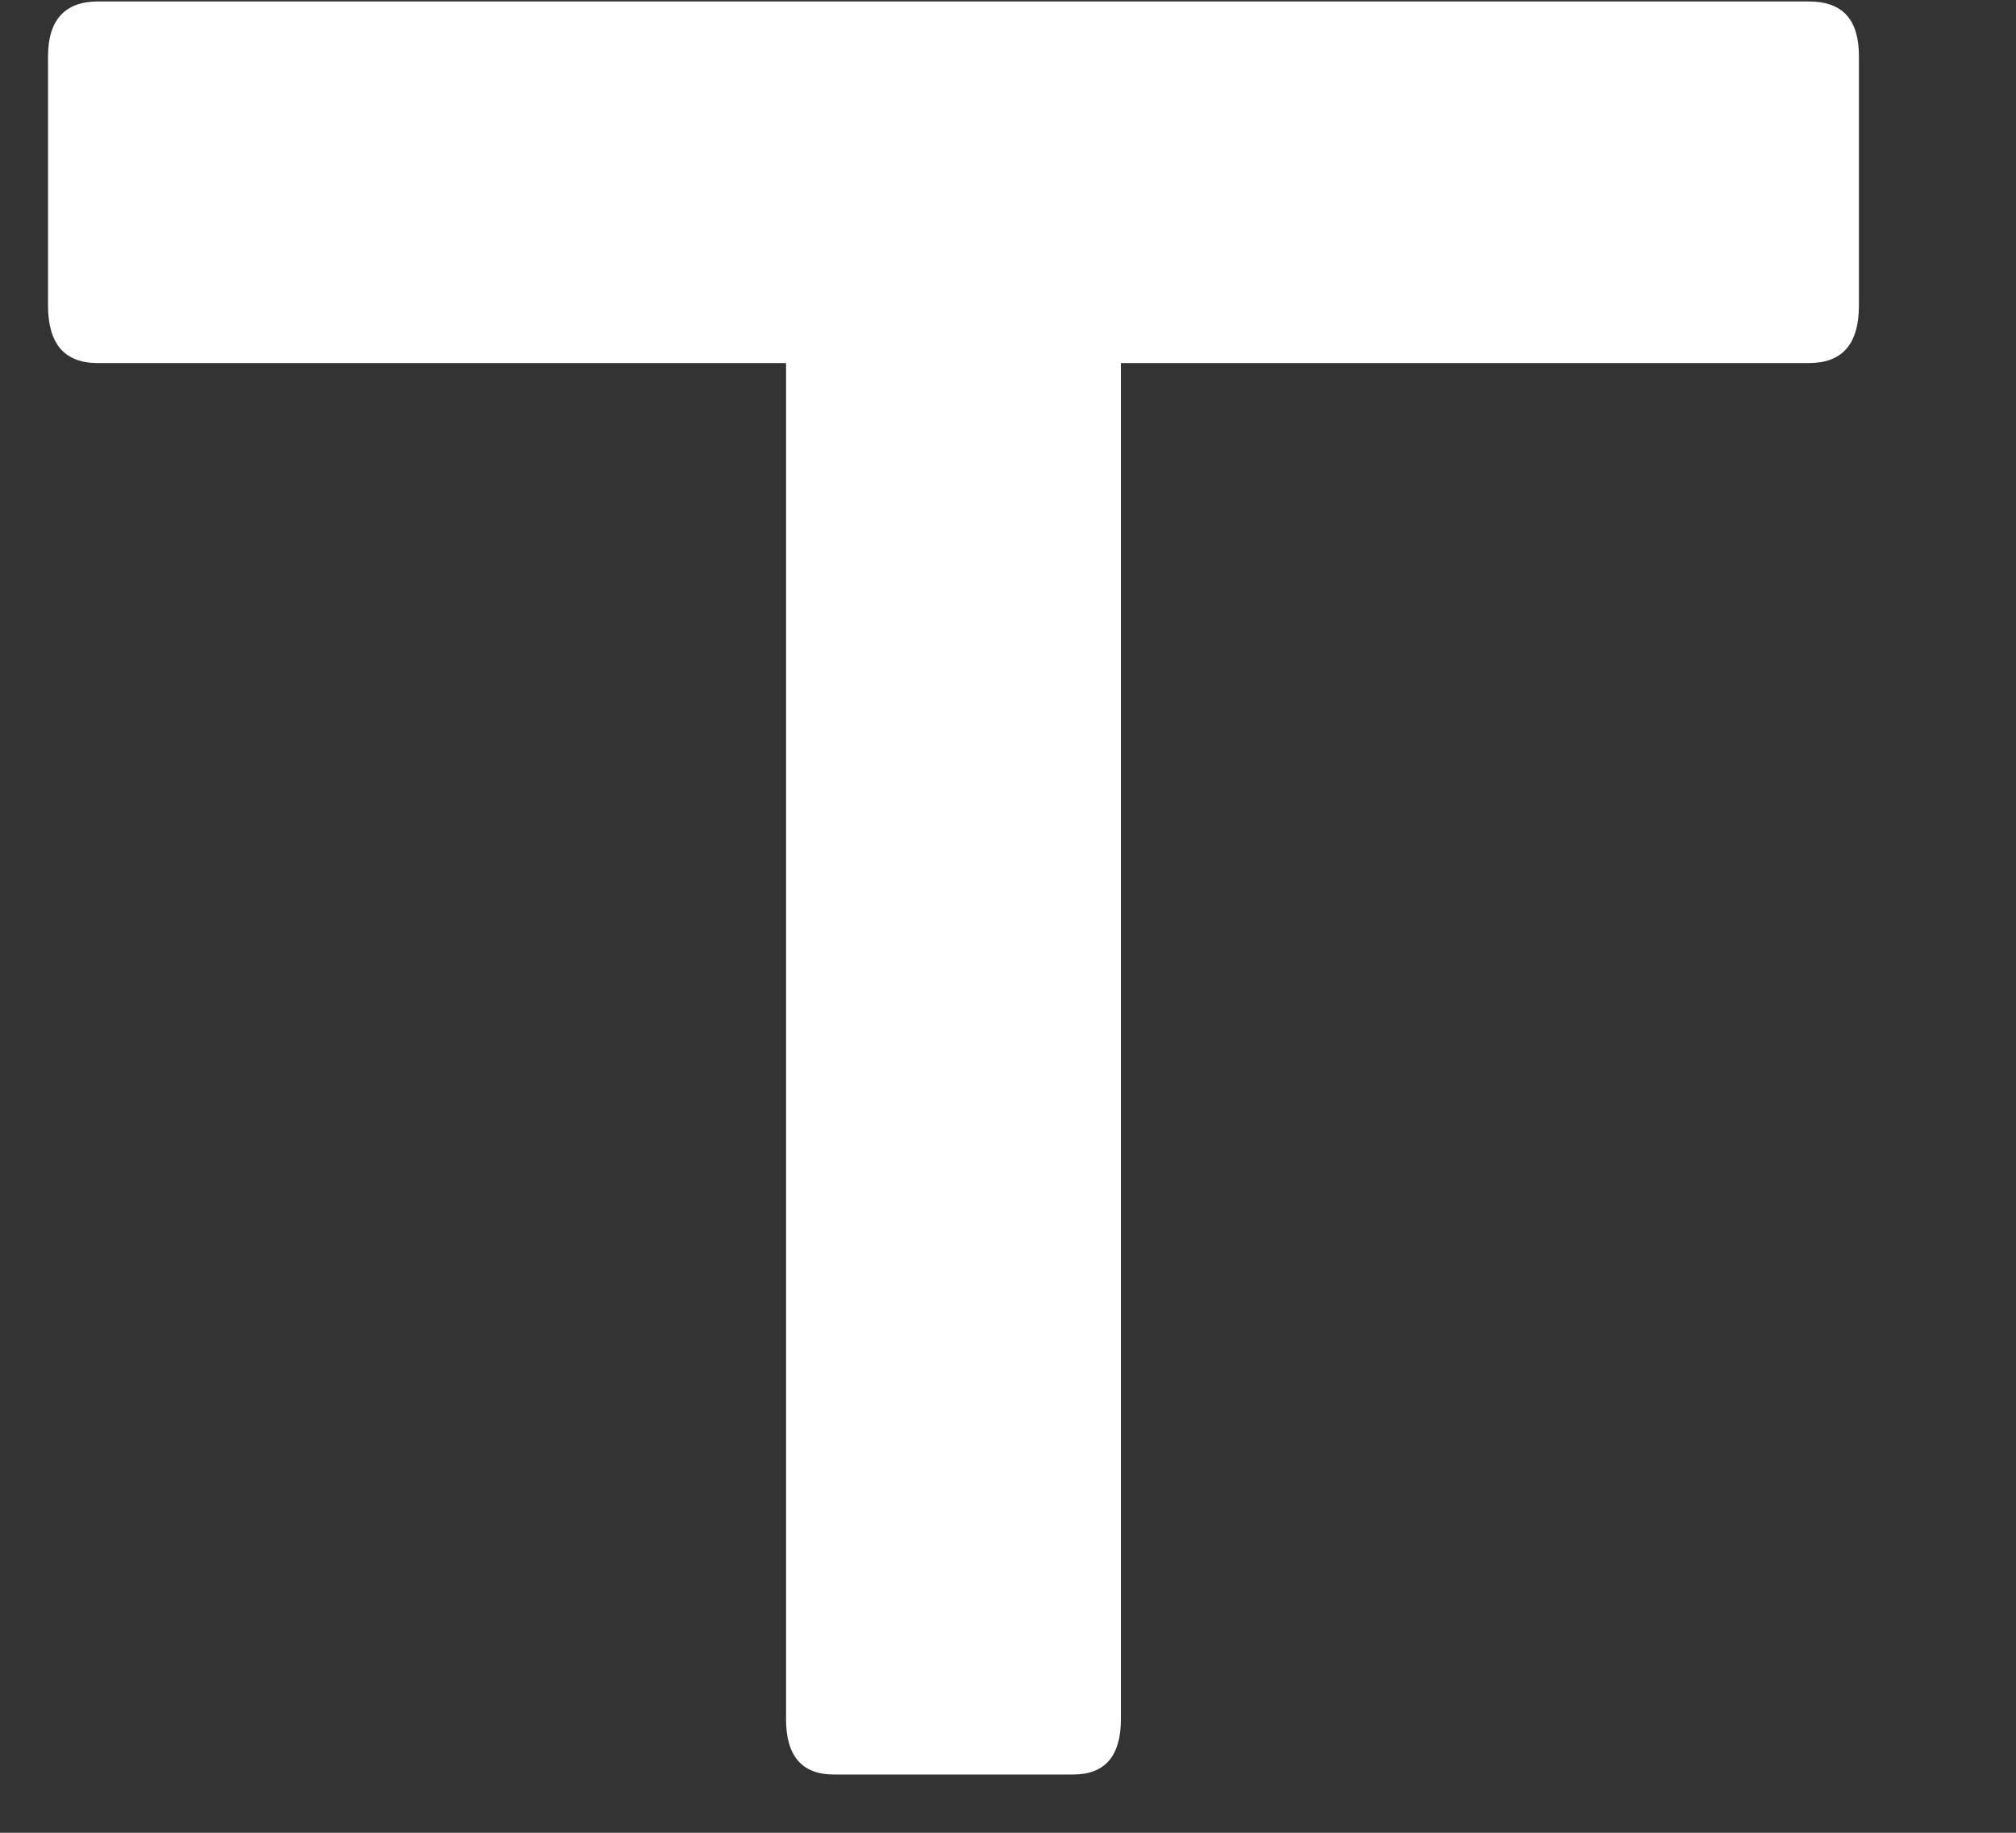
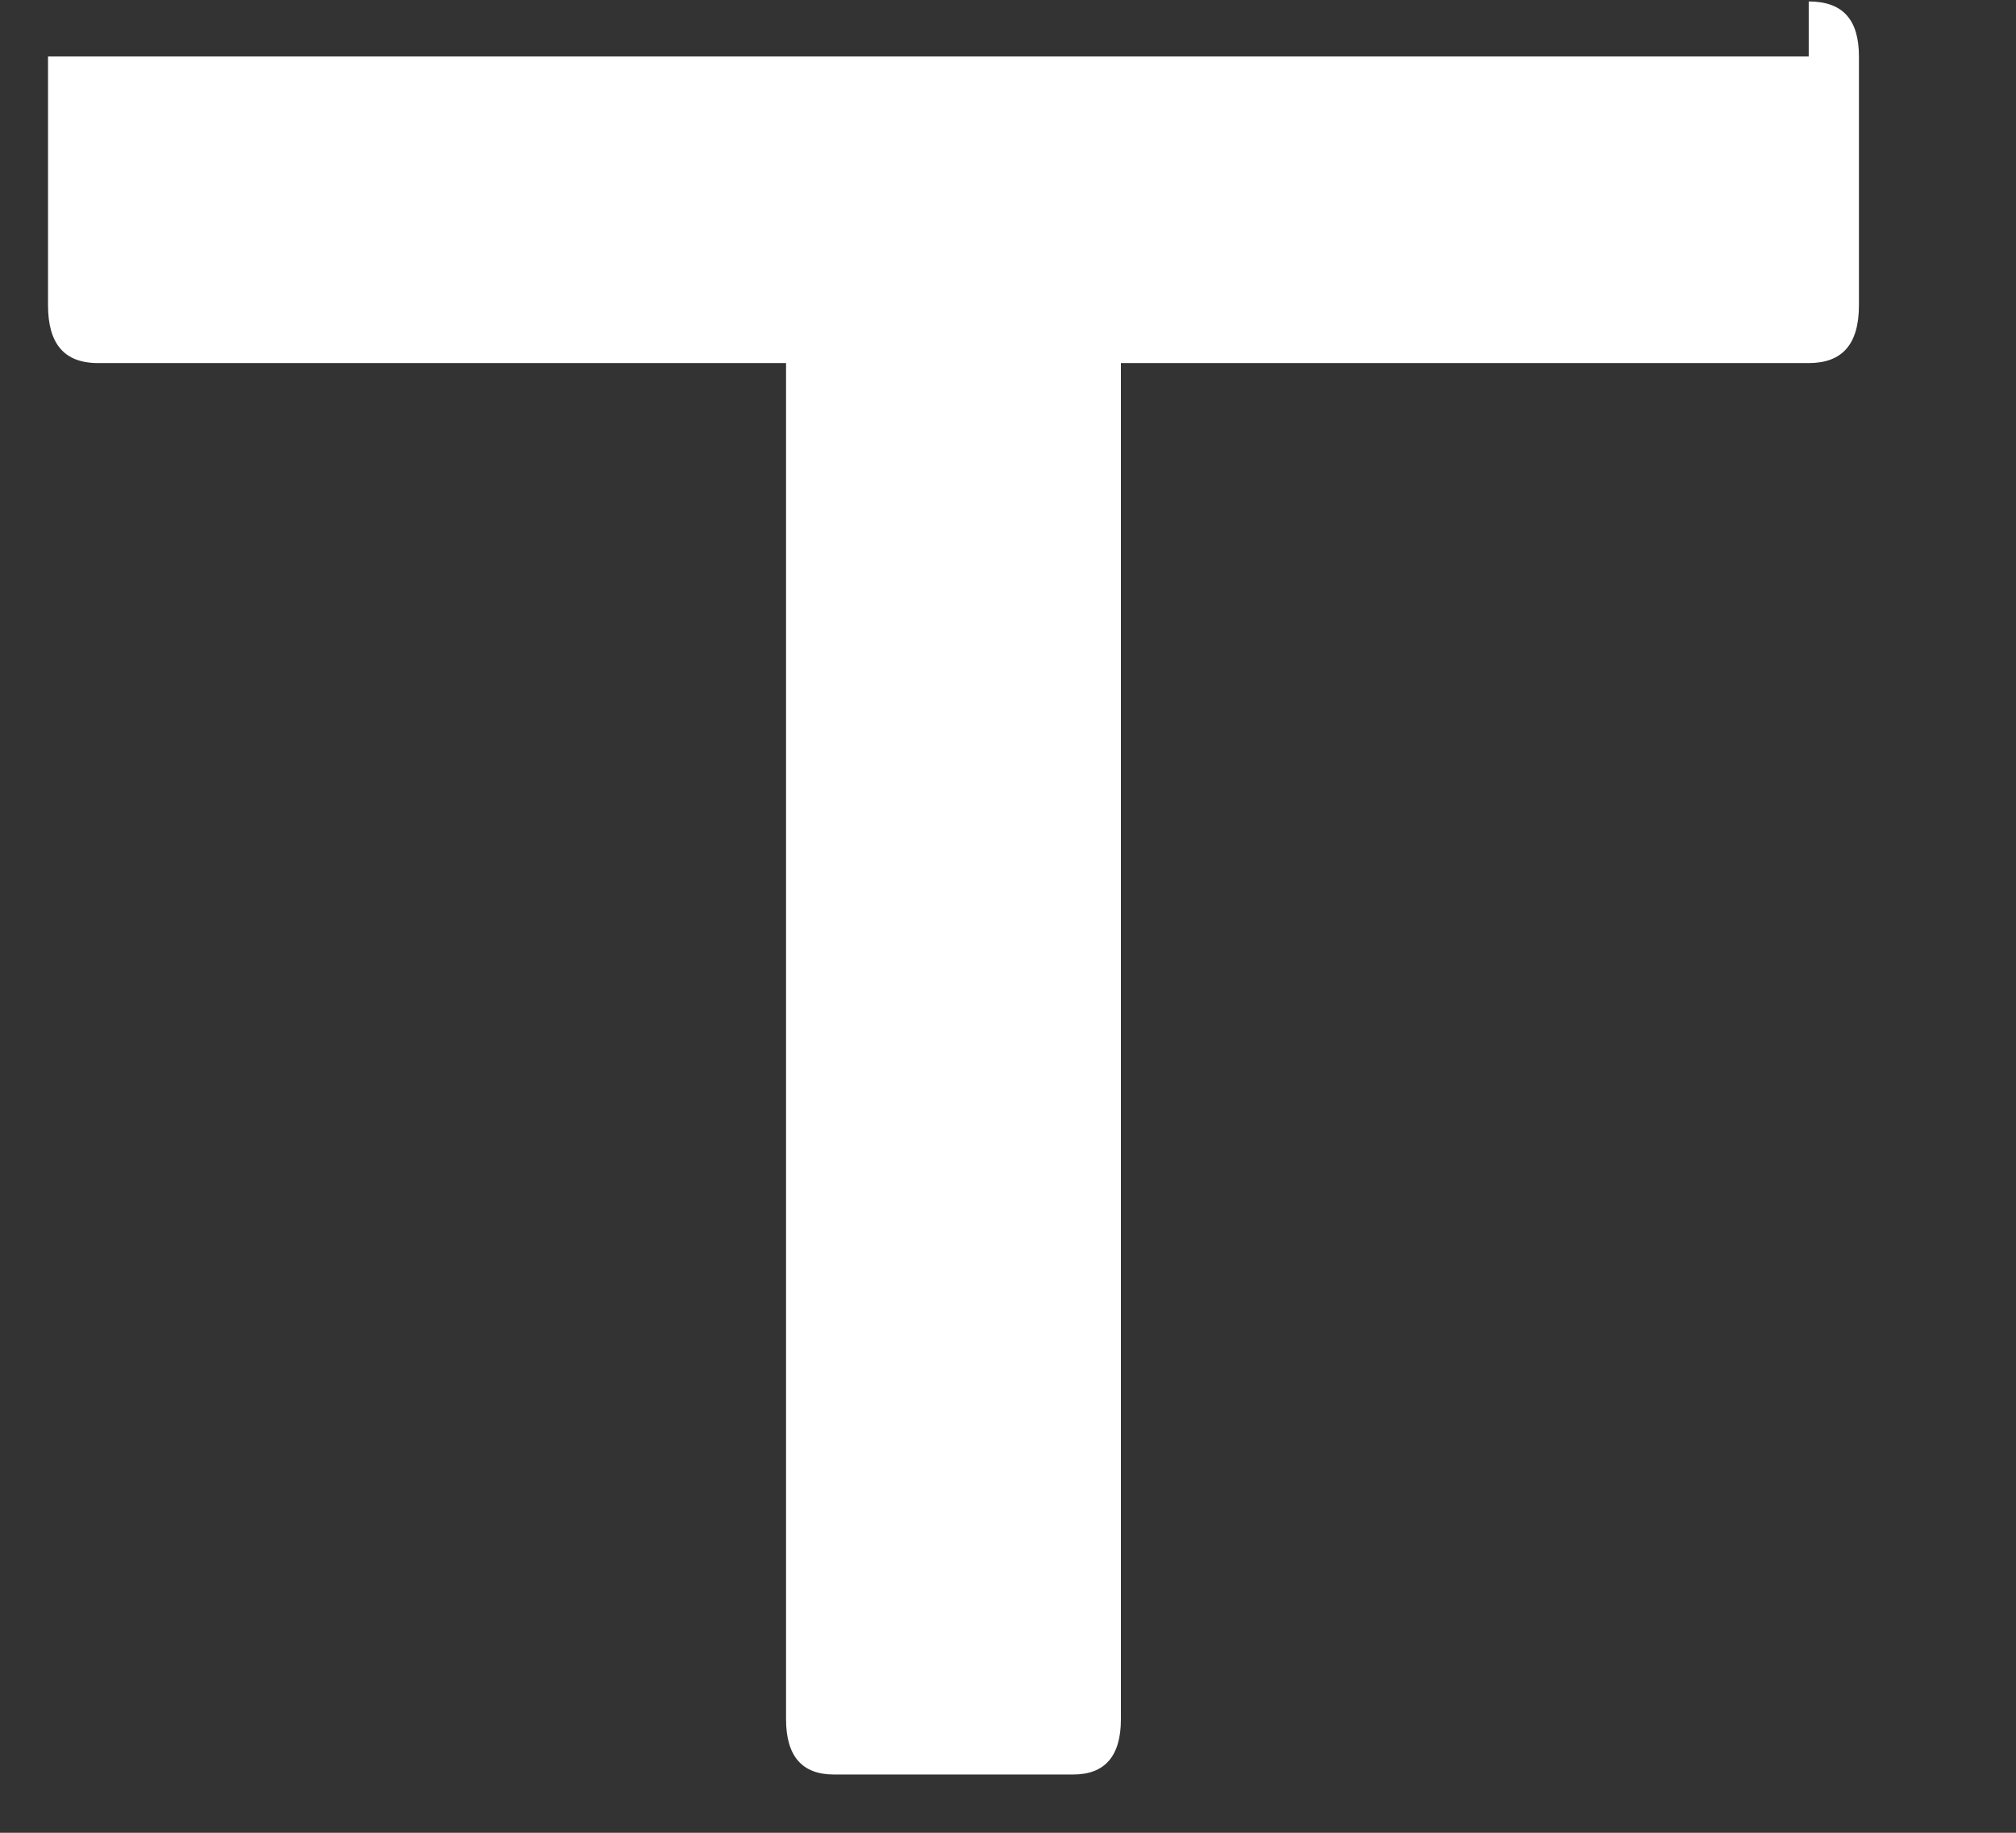
<svg xmlns="http://www.w3.org/2000/svg" width="11" height="10" viewBox="0 0 11 10" fill="none">
  <rect x="0" y="0" width="11" height="10" fill="#333333" stroke="none" />
-   <path d="M9.869 0.008C10.056 0.008 10.143 0.108 10.143 0.308V1.665C10.143 1.881 10.05 1.981 9.869 1.981H6.116V9.381C6.116 9.581 6.029 9.682 5.856 9.682H4.549C4.376 9.682 4.289 9.581 4.289 9.381V1.981H0.535C0.348 1.981 0.262 1.873 0.262 1.665V0.308C0.262 0.108 0.355 0.008 0.535 0.008H9.869Z" fill="white" />
+   <path d="M9.869 0.008C10.056 0.008 10.143 0.108 10.143 0.308V1.665C10.143 1.881 10.05 1.981 9.869 1.981H6.116V9.381C6.116 9.581 6.029 9.682 5.856 9.682H4.549C4.376 9.682 4.289 9.581 4.289 9.381V1.981H0.535C0.348 1.981 0.262 1.873 0.262 1.665V0.308H9.869Z" fill="white" />
</svg>